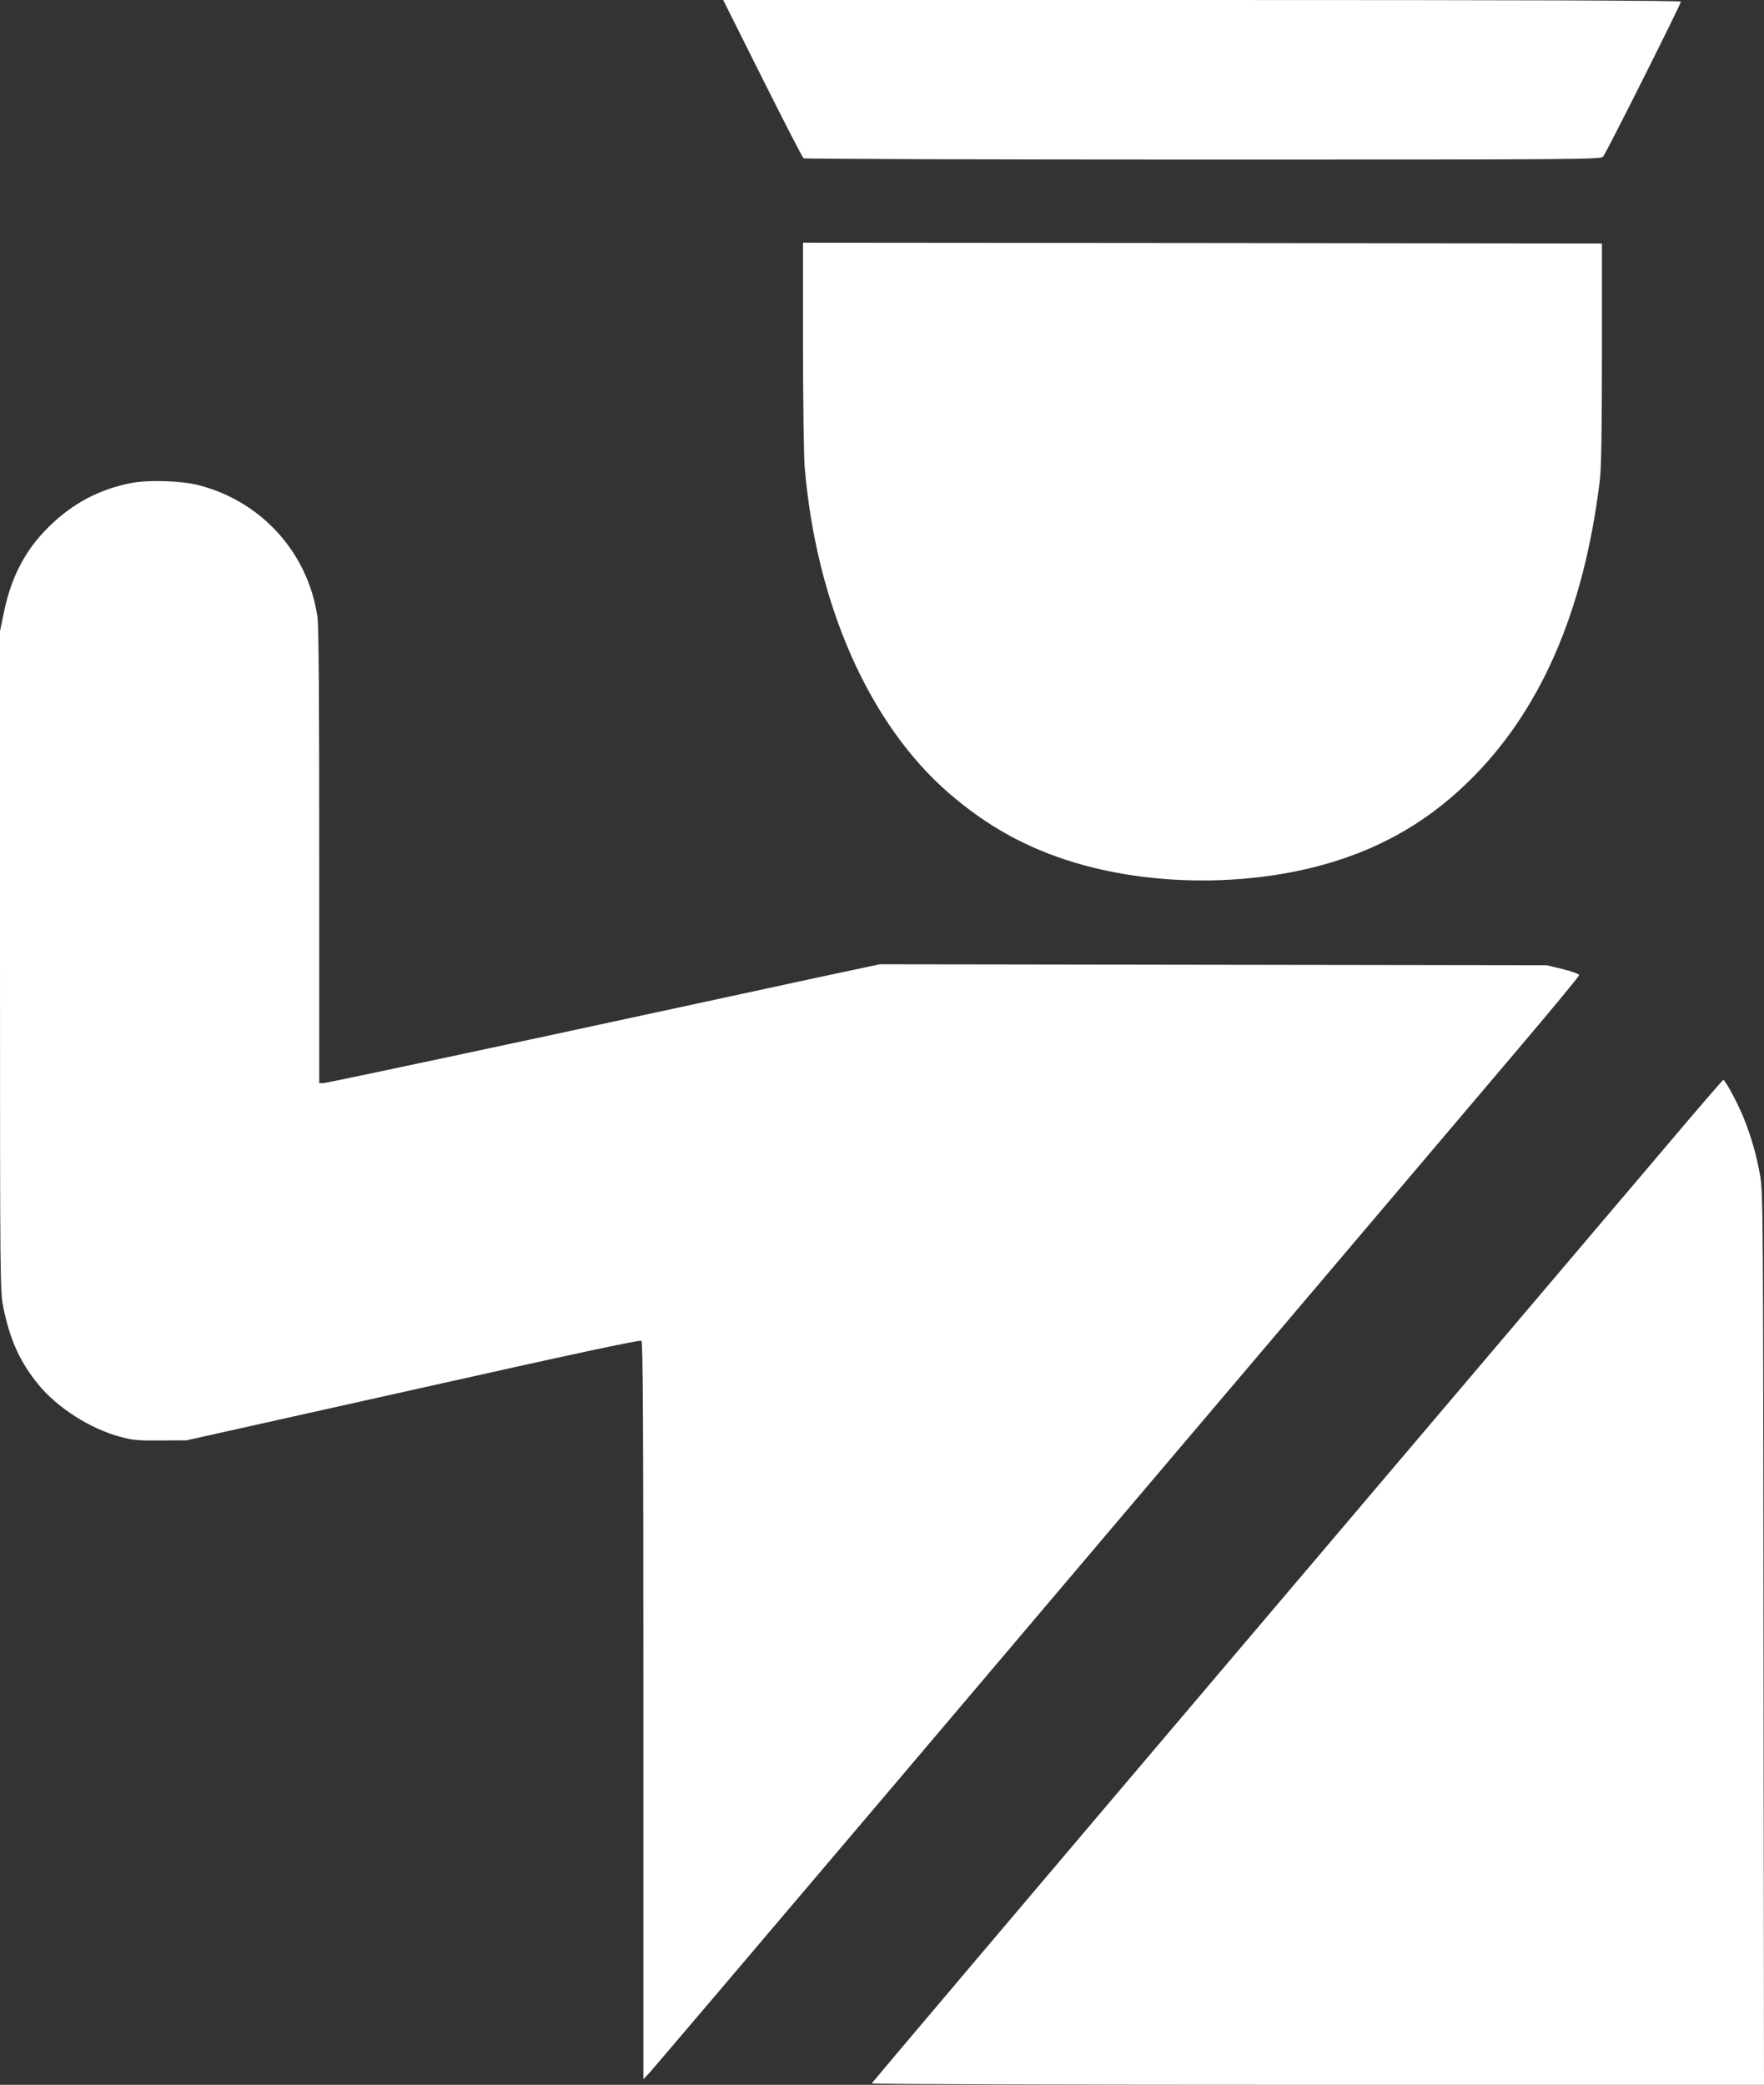
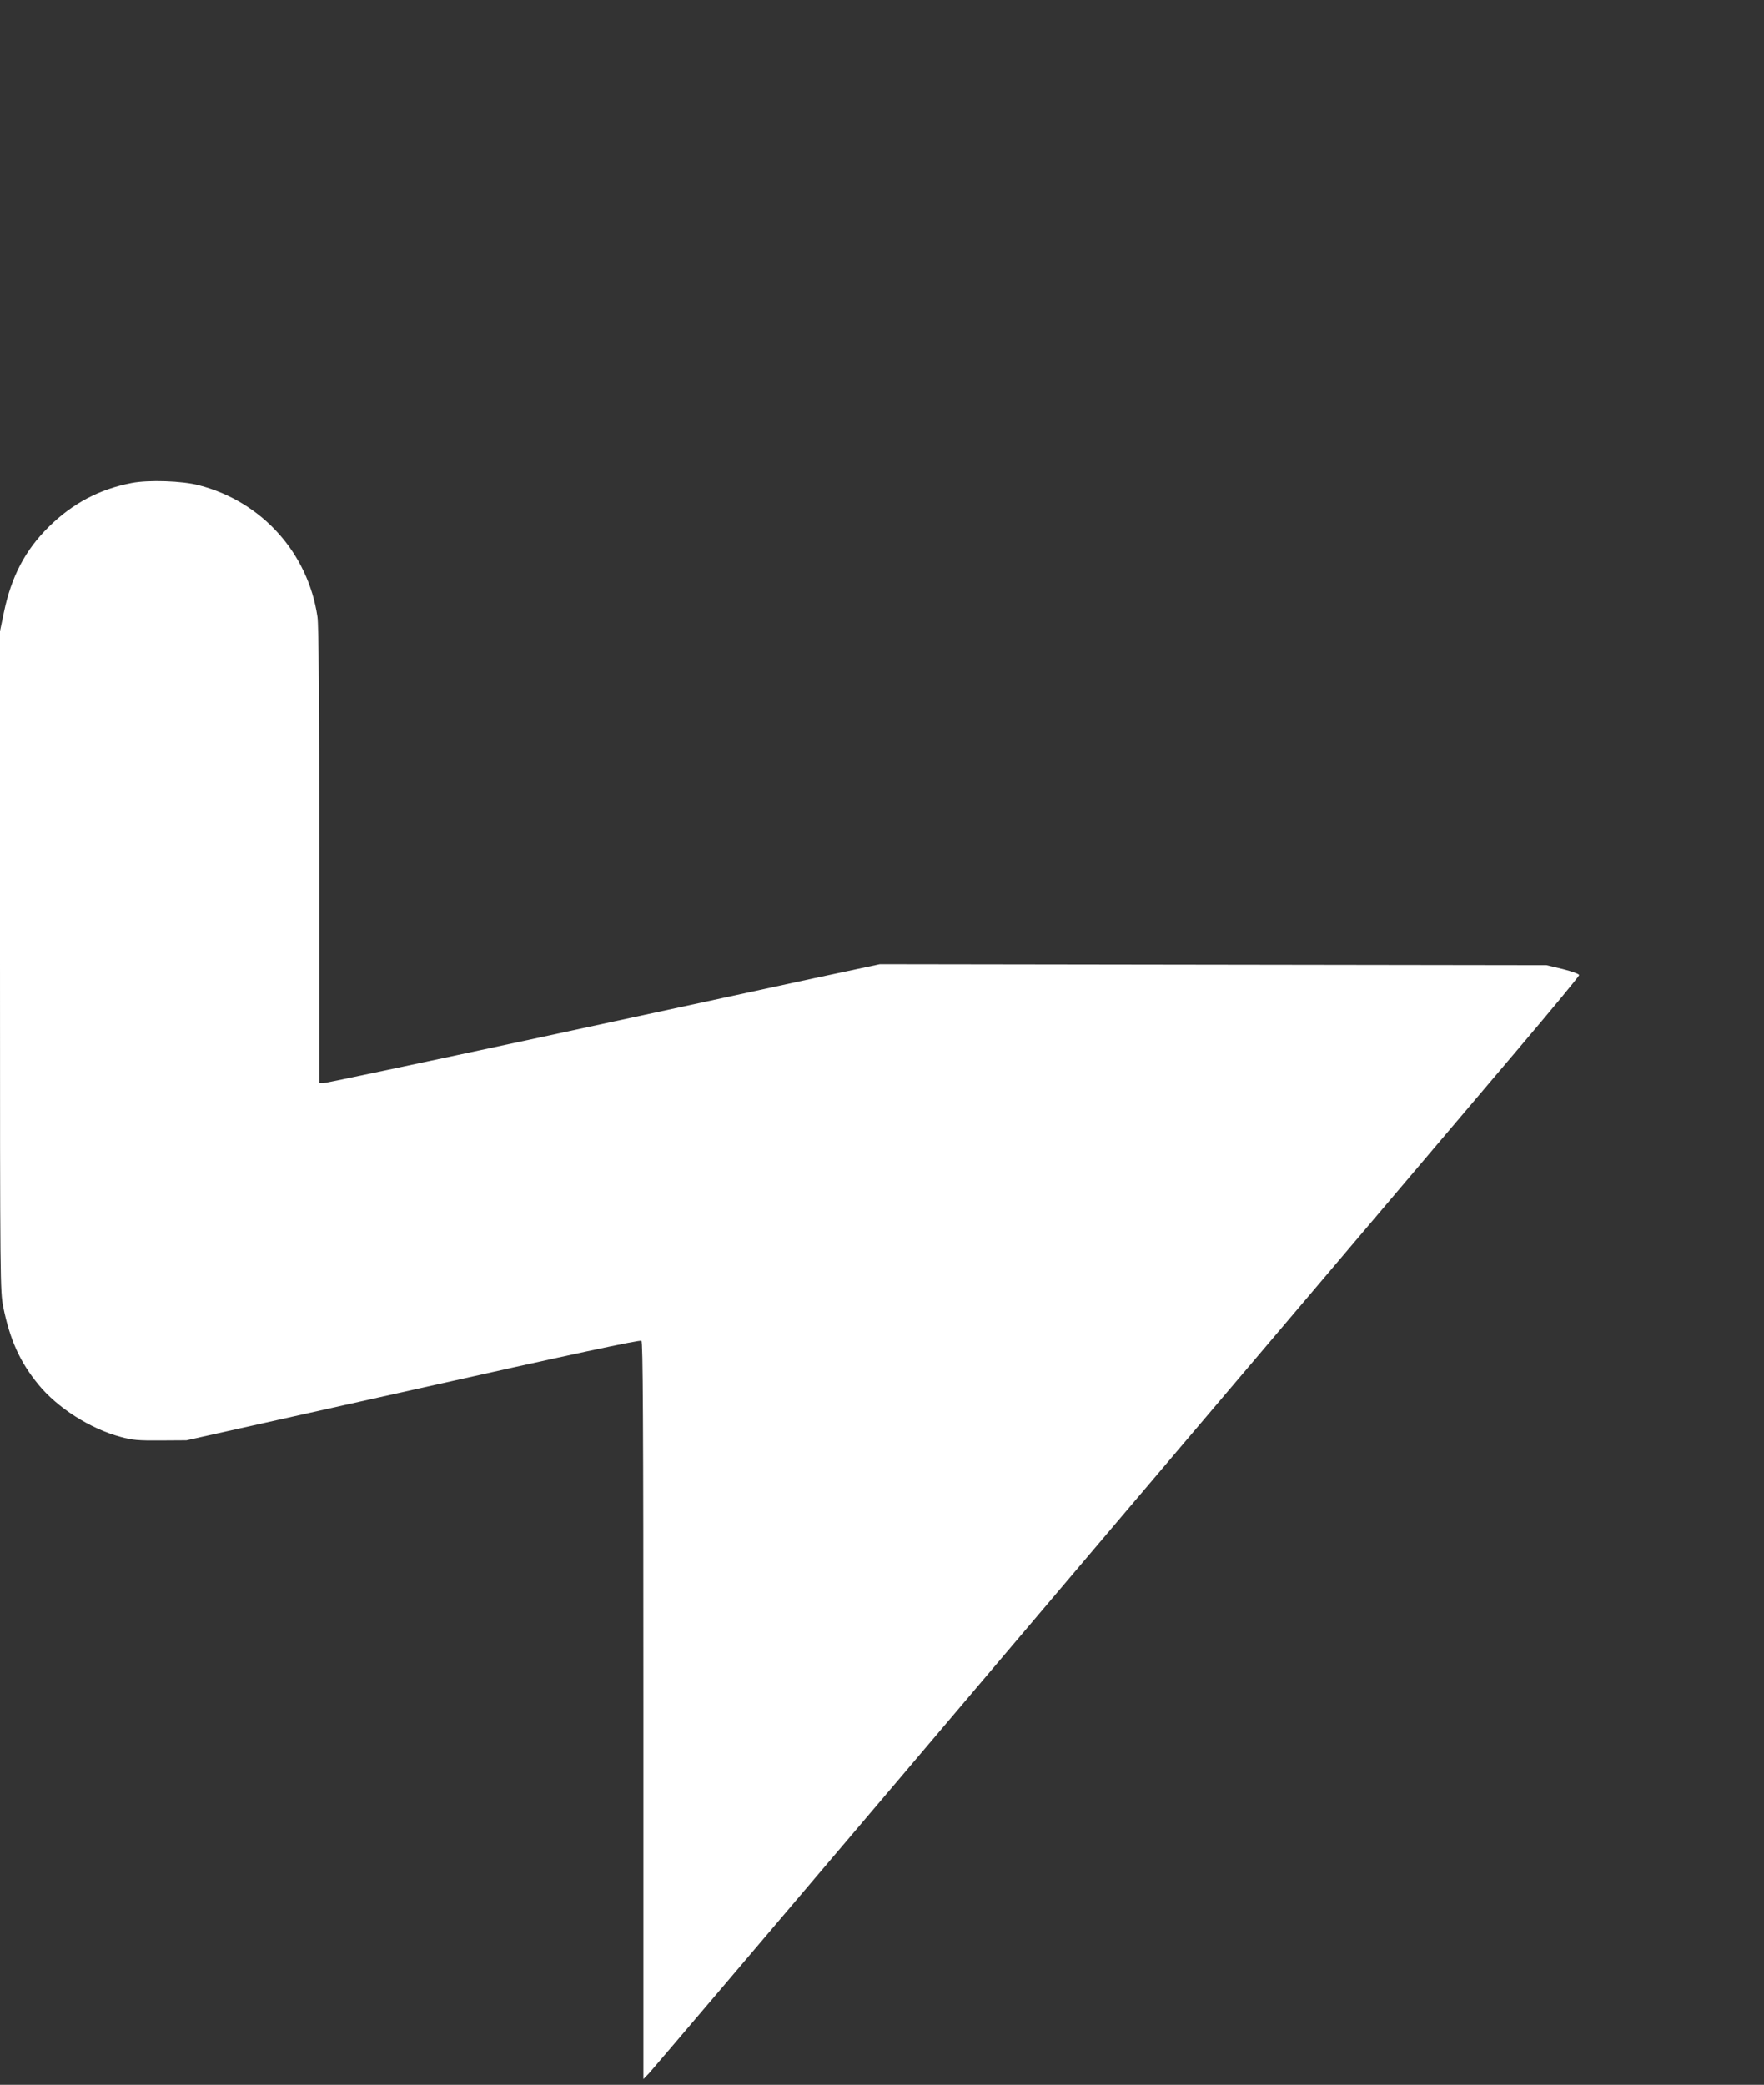
<svg xmlns="http://www.w3.org/2000/svg" version="1.0" width="1083pt" height="1280pt" viewBox="0 0 1083 1280" preserveAspectRatio="xMidYMid meet">
  <rect x="0" y="0" width="1083" height="1280" fill="#333333" stroke="none" />
  <g transform="translate(0,1280) scale(0.1,-0.1)" fill="#ffffff" stroke="none">
-     <path d="M4681 12318 c133 -266 246 -486 253 -490 6 -4 1109 -8 2452 -8 2312 0 2442 1 2456 18 18 19 478 937 478 952 0 7 -978 10 -2940 10 l-2940 0 241 -482z" />
-     <path d="M4930 10683 c0 -346 5 -682 10 -748 71 -845 396 -1580 885 -2004 236 -204 476 -337 770 -426 449 -136 996 -147 1465 -31 371 92 679 260 944 516 448 431 719 1047 818 1860 9 76 13 294 13 780 l0 675 -2452 3 -2453 2 0 -627z" />
    <path d="M809 9835 c-198 -38 -364 -125 -512 -272 -142 -141 -228 -304 -273 -523 l-24 -115 0 -2025 c0 -1987 1 -2027 20 -2125 41 -201 102 -337 216 -476 117 -143 318 -271 504 -321 73 -20 108 -23 245 -22 l160 1 1390 310 c985 221 1394 308 1403 301 9 -8 12 -475 12 -2272 l0 -2261 34 35 c18 19 701 823 1517 1785 816 963 1922 2268 2459 2900 537 633 1146 1351 1355 1598 209 246 380 453 380 460 0 7 -41 22 -100 37 l-100 24 -2047 3 -2046 3 -399 -85 c-219 -48 -982 -212 -1695 -366 -714 -153 -1309 -279 -1323 -279 l-25 0 0 1396 c0 944 -3 1418 -11 1467 -58 393 -342 708 -728 808 -102 27 -308 34 -412 14z" />
-     <path d="M10250 5787 c-179 -211 -1353 -1595 -2610 -3076 -1257 -1481 -2286 -2697 -2288 -2702 -2 -5 1140 -9 2737 -9 l2741 0 -3 2738 c-2 2578 -3 2743 -20 2840 -22 126 -55 243 -102 359 -35 87 -113 233 -125 233 -3 0 -152 -172 -330 -383z" />
  </g>
</svg>